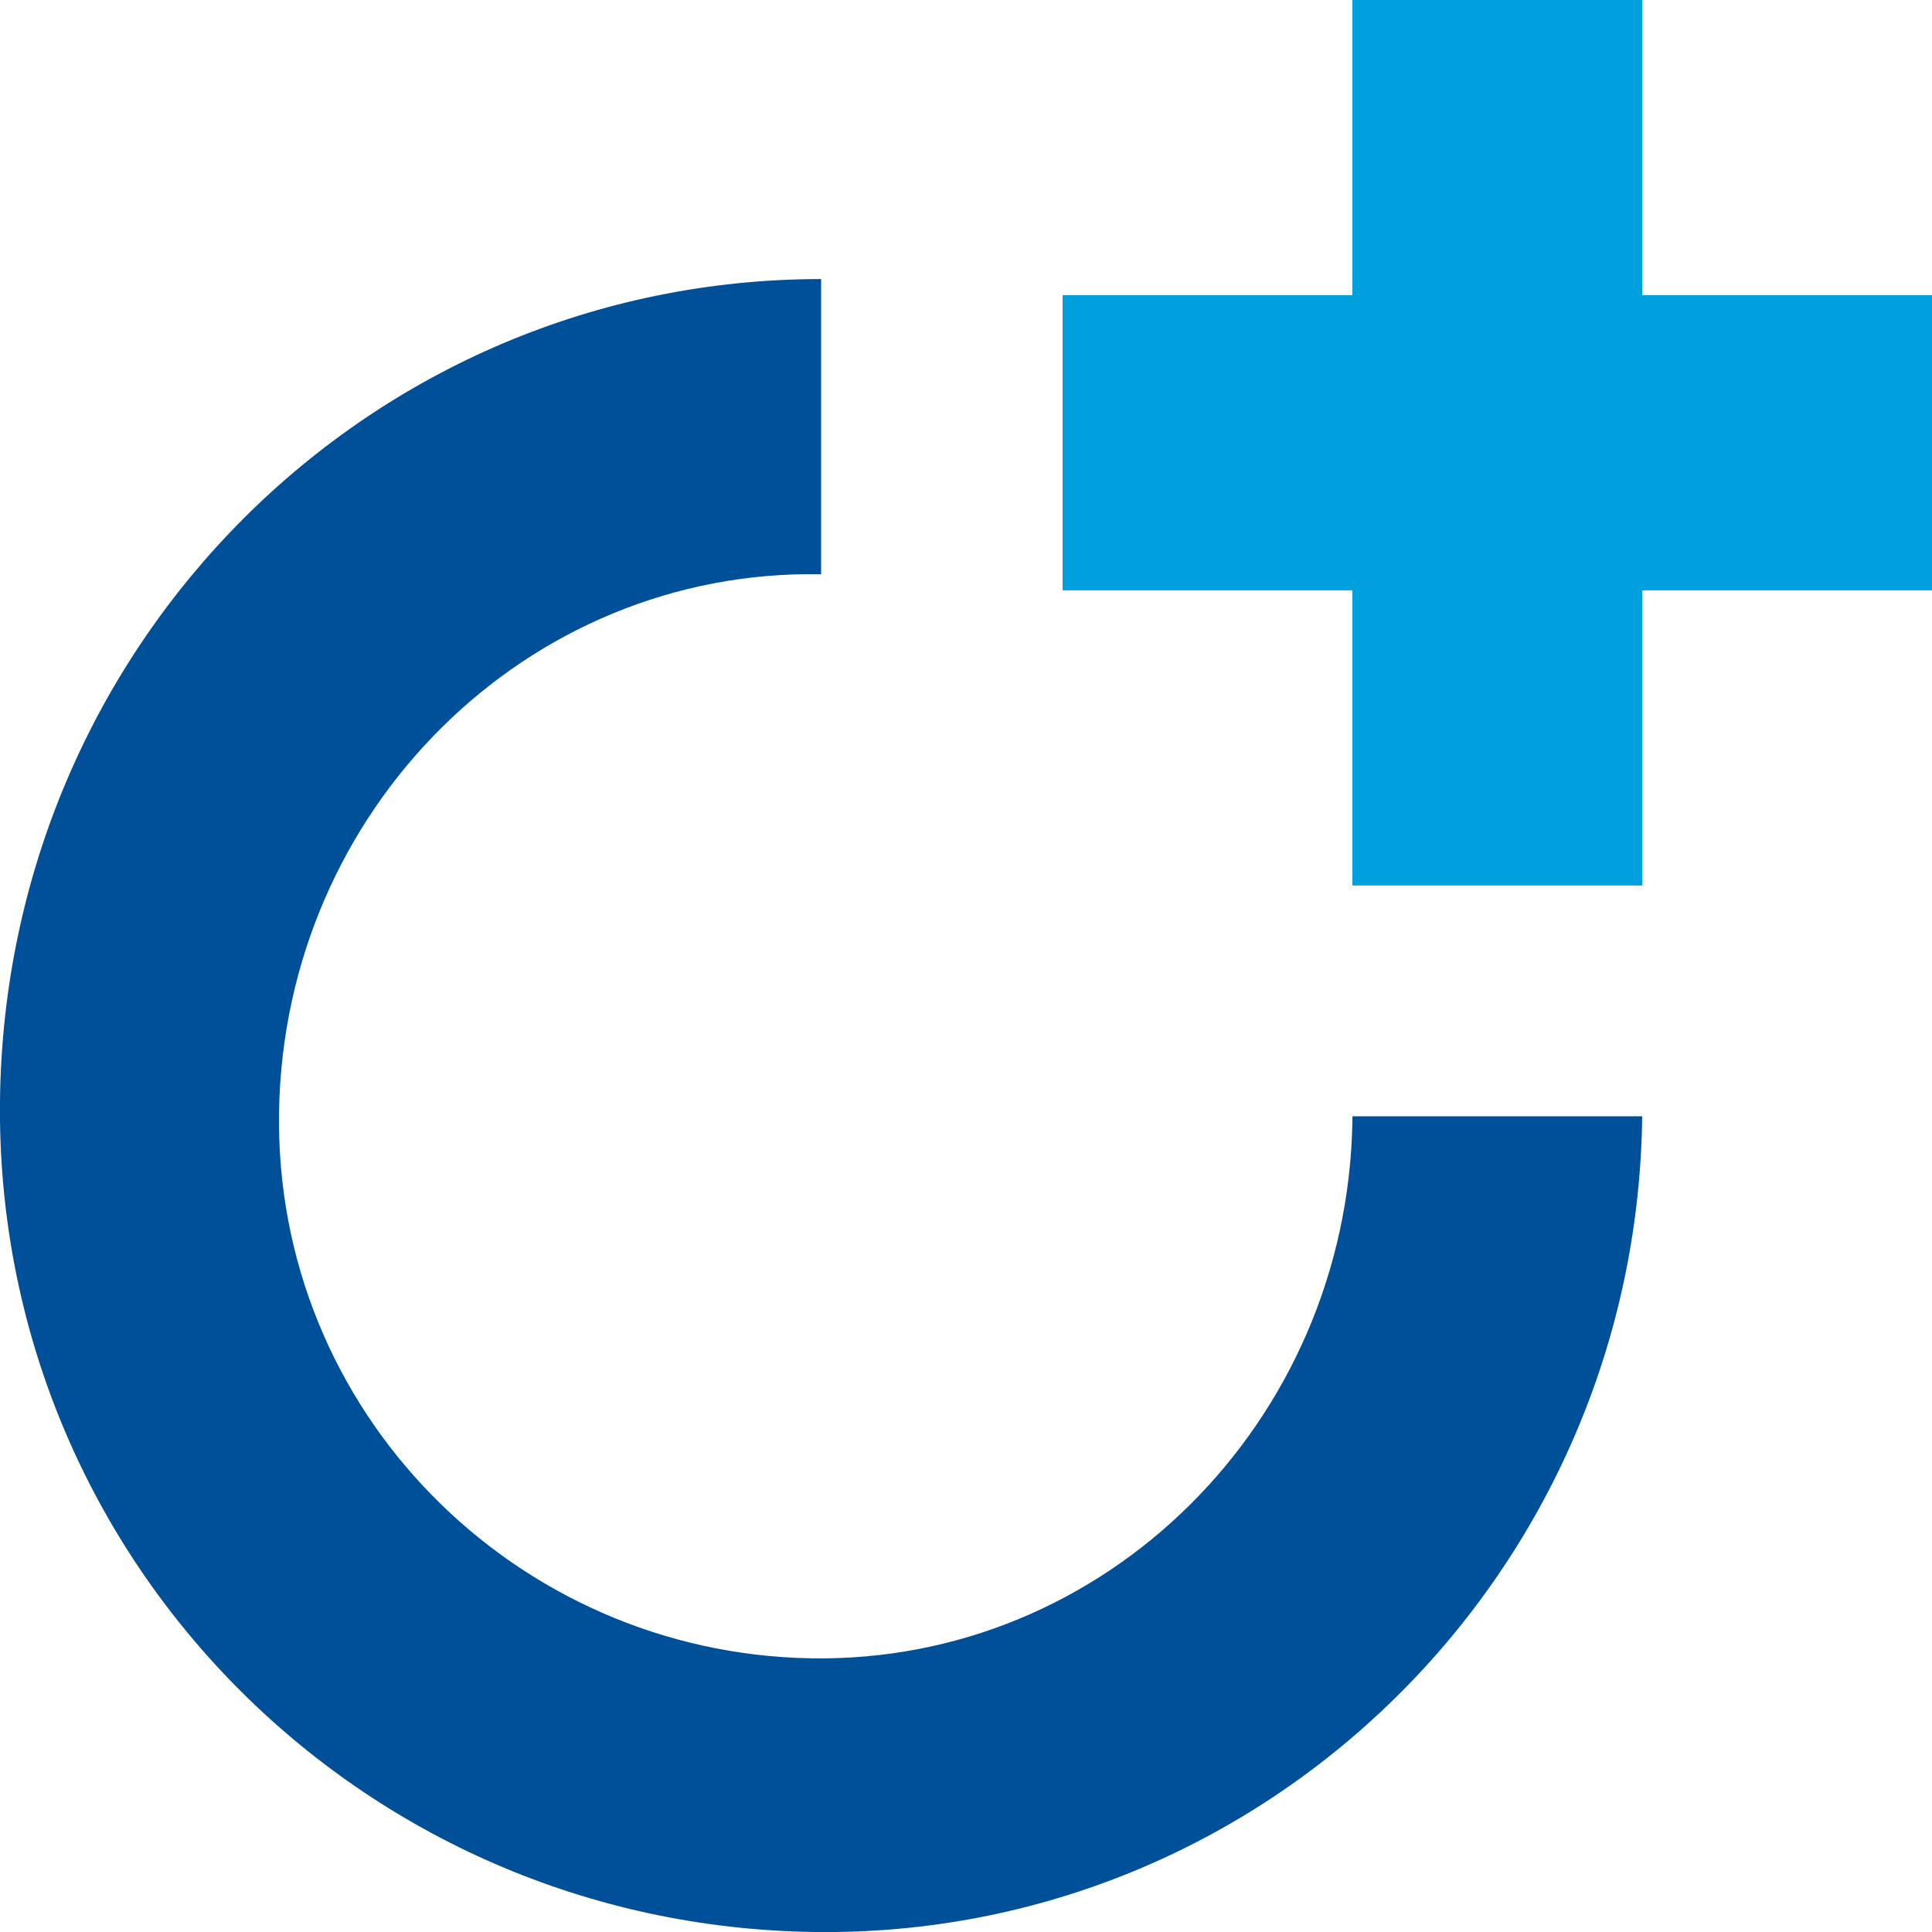
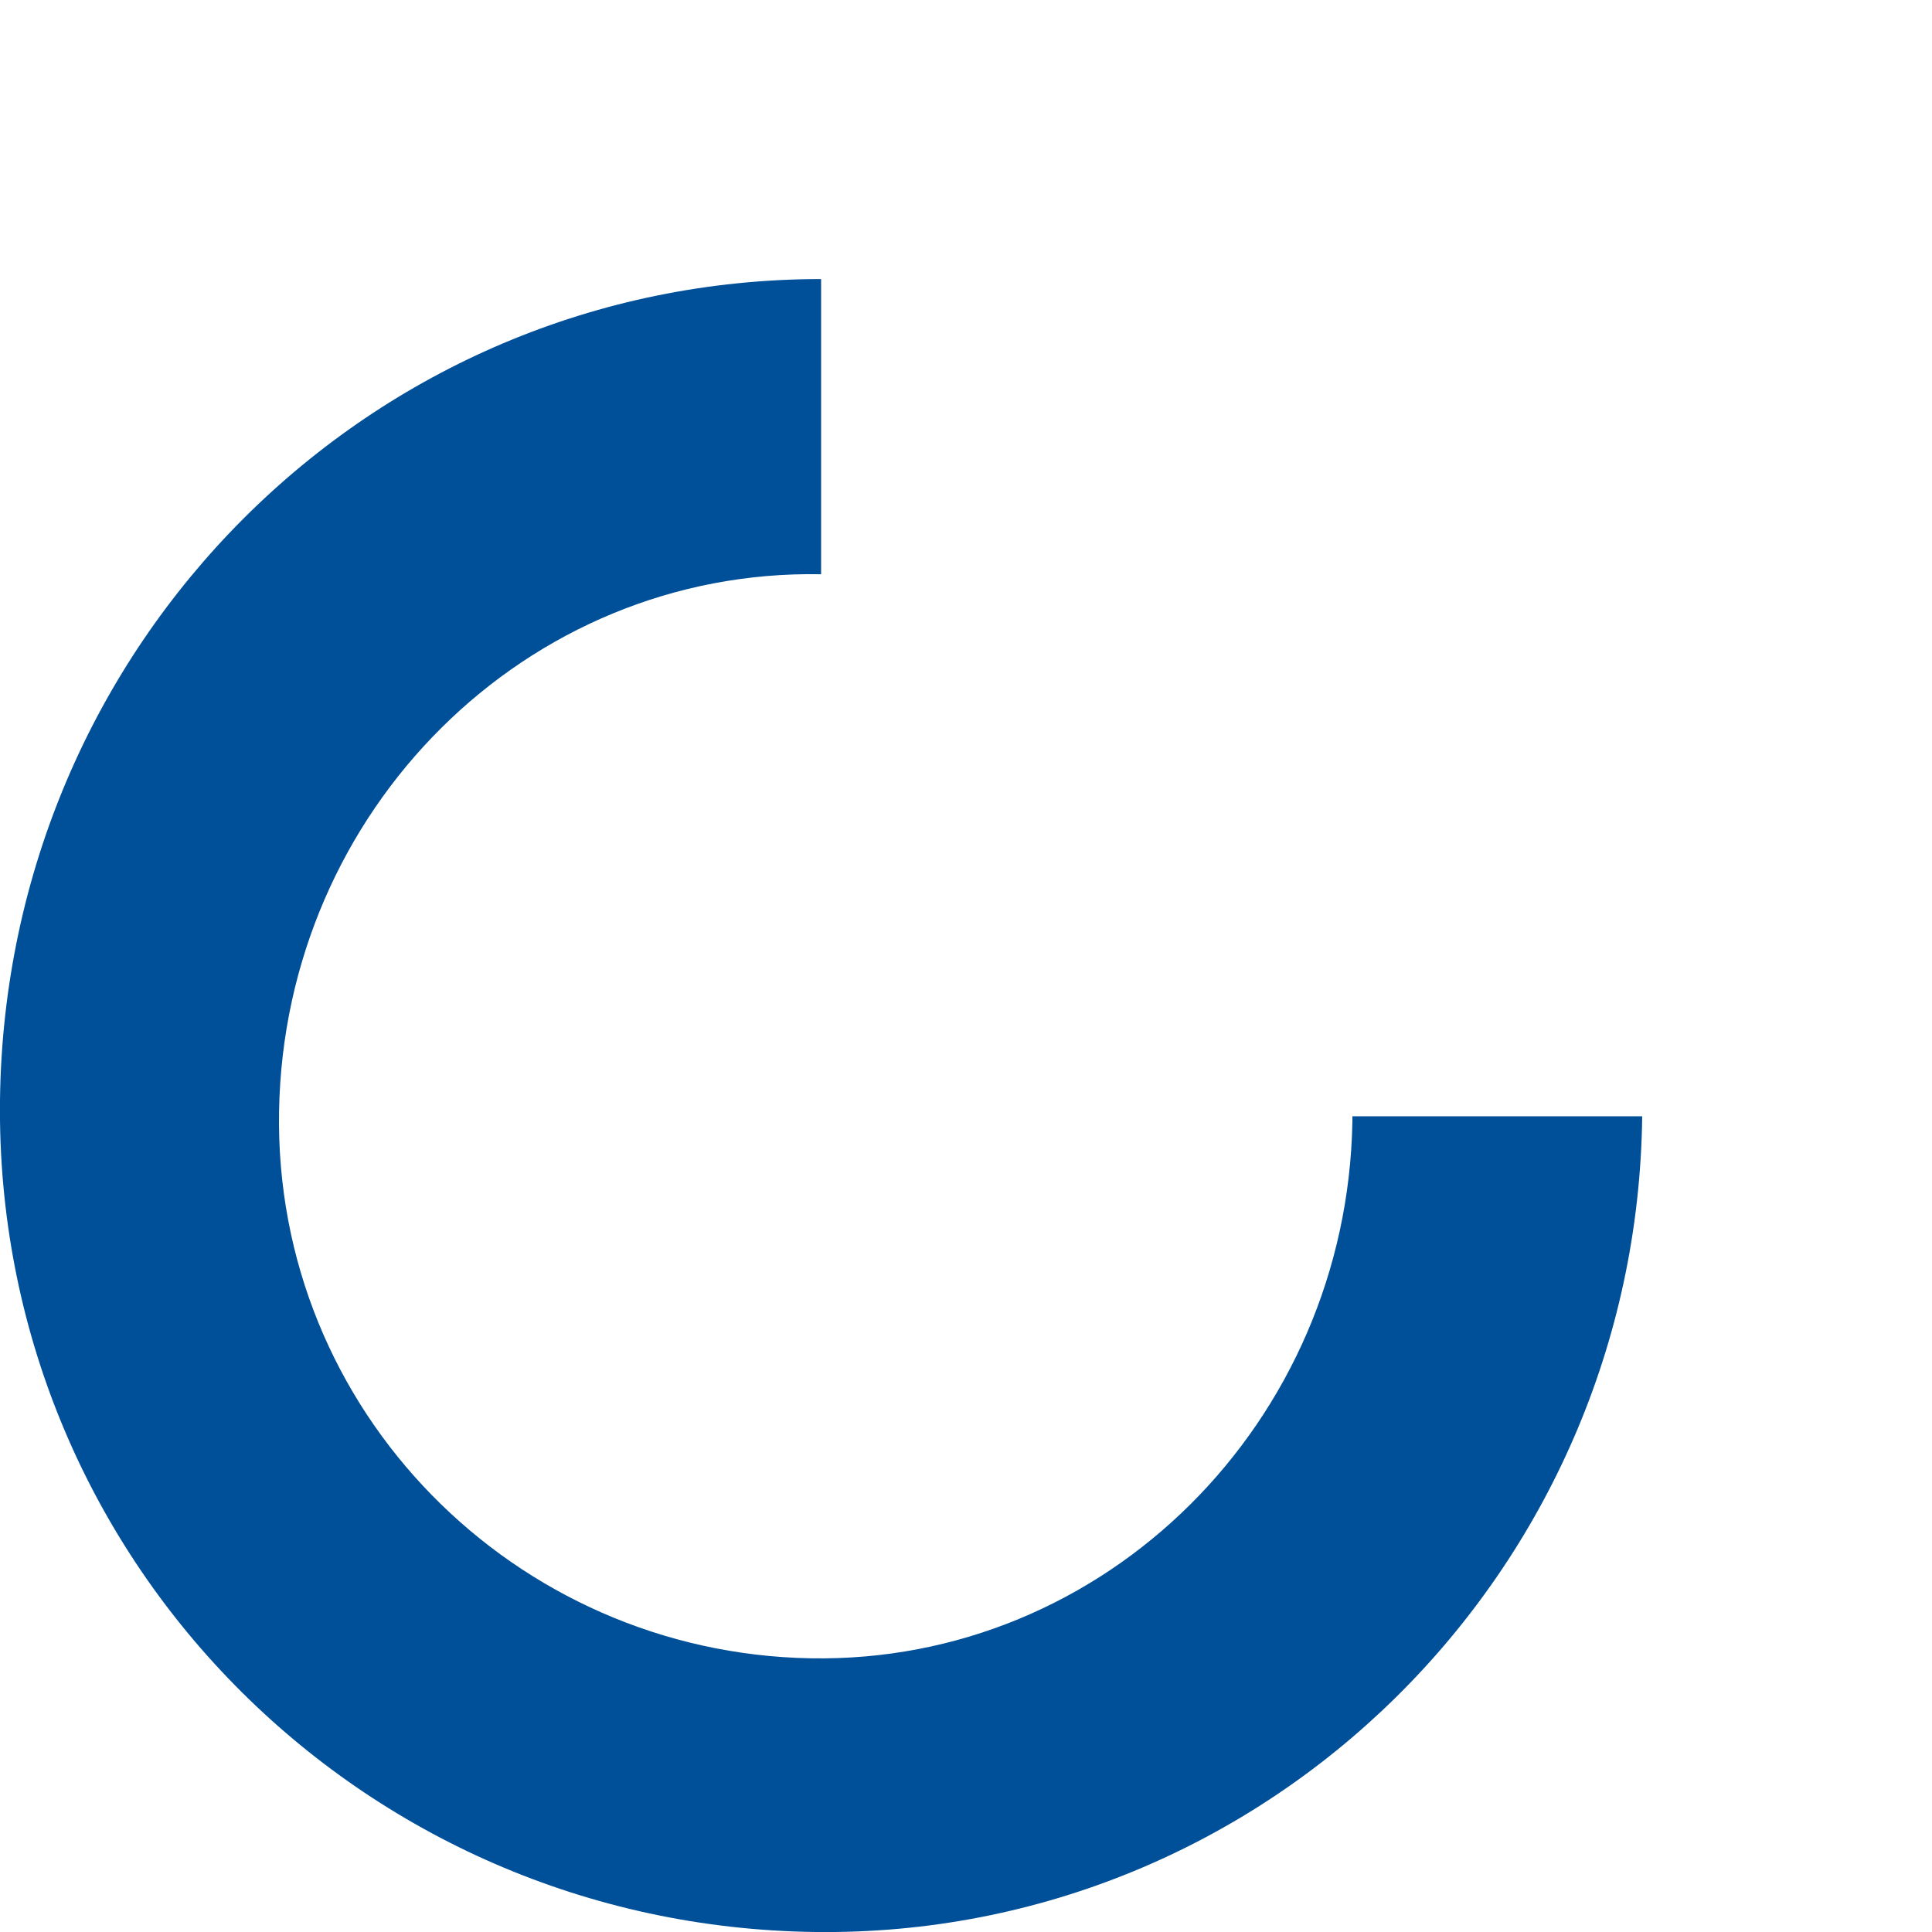
<svg xmlns="http://www.w3.org/2000/svg" version="1.1" id="adding" x="0px" y="0px" width="36px" height="36px" viewBox="0 0 36 36" style="enable-background:new 0 0 36 36;" xml:space="preserve">
  <style type="text/css">
	.st0{fill:#004F99;}
	.st1{fill:#00A0DF;}
</style>
  <g>
    <path id="Tracé_4744" class="st0" d="M15.3,5.2v5.5c-5.5-0.1-10,4.4-10.1,10c-0.1,5.6,4.4,10.1,9.9,10.2s10-4.4,10.1-10v-0.1h5.4   c-0.1,8.5-7,15.3-15.4,15.2C6.7,35.9-0.1,29,0,20.5S6.9,5.2,15.3,5.2z" />
-     <path id="Tracé_4744-2" class="st1" d="M30.6,5.5H36V11h-5.4v5.5h-5.4V11h-5.4V5.5h5.4V0h5.4V5.5z" />
  </g>
</svg>